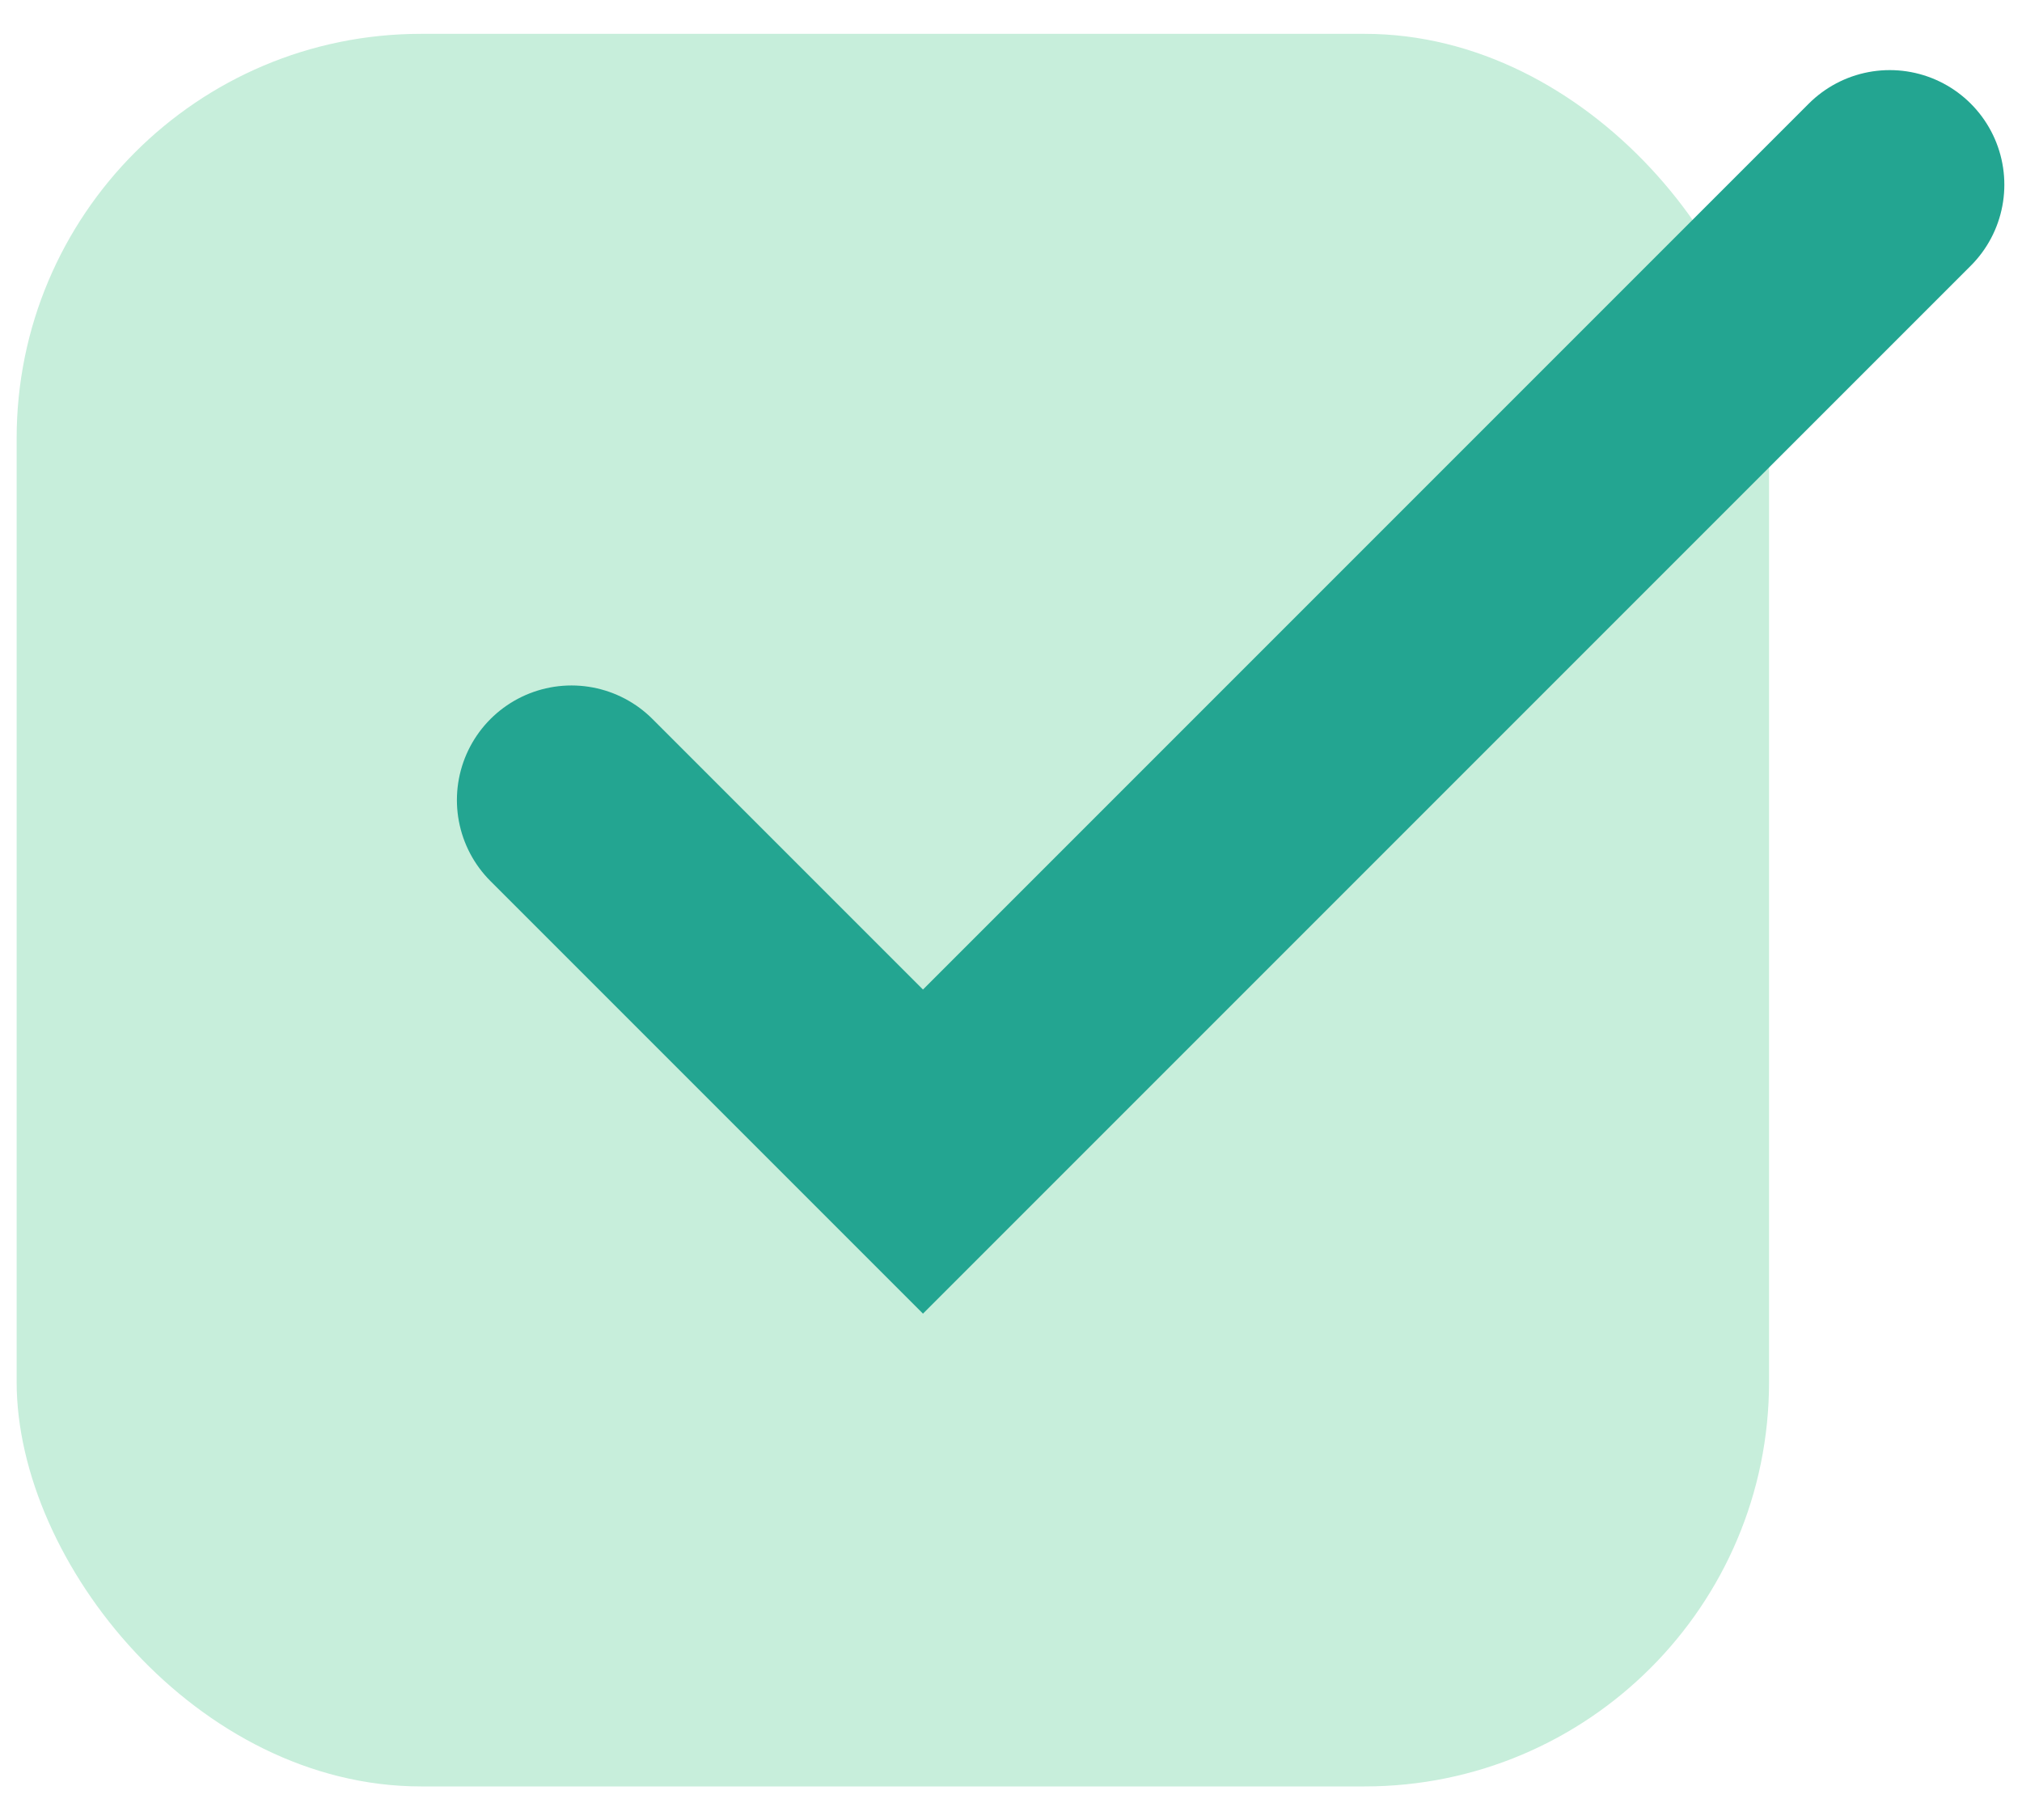
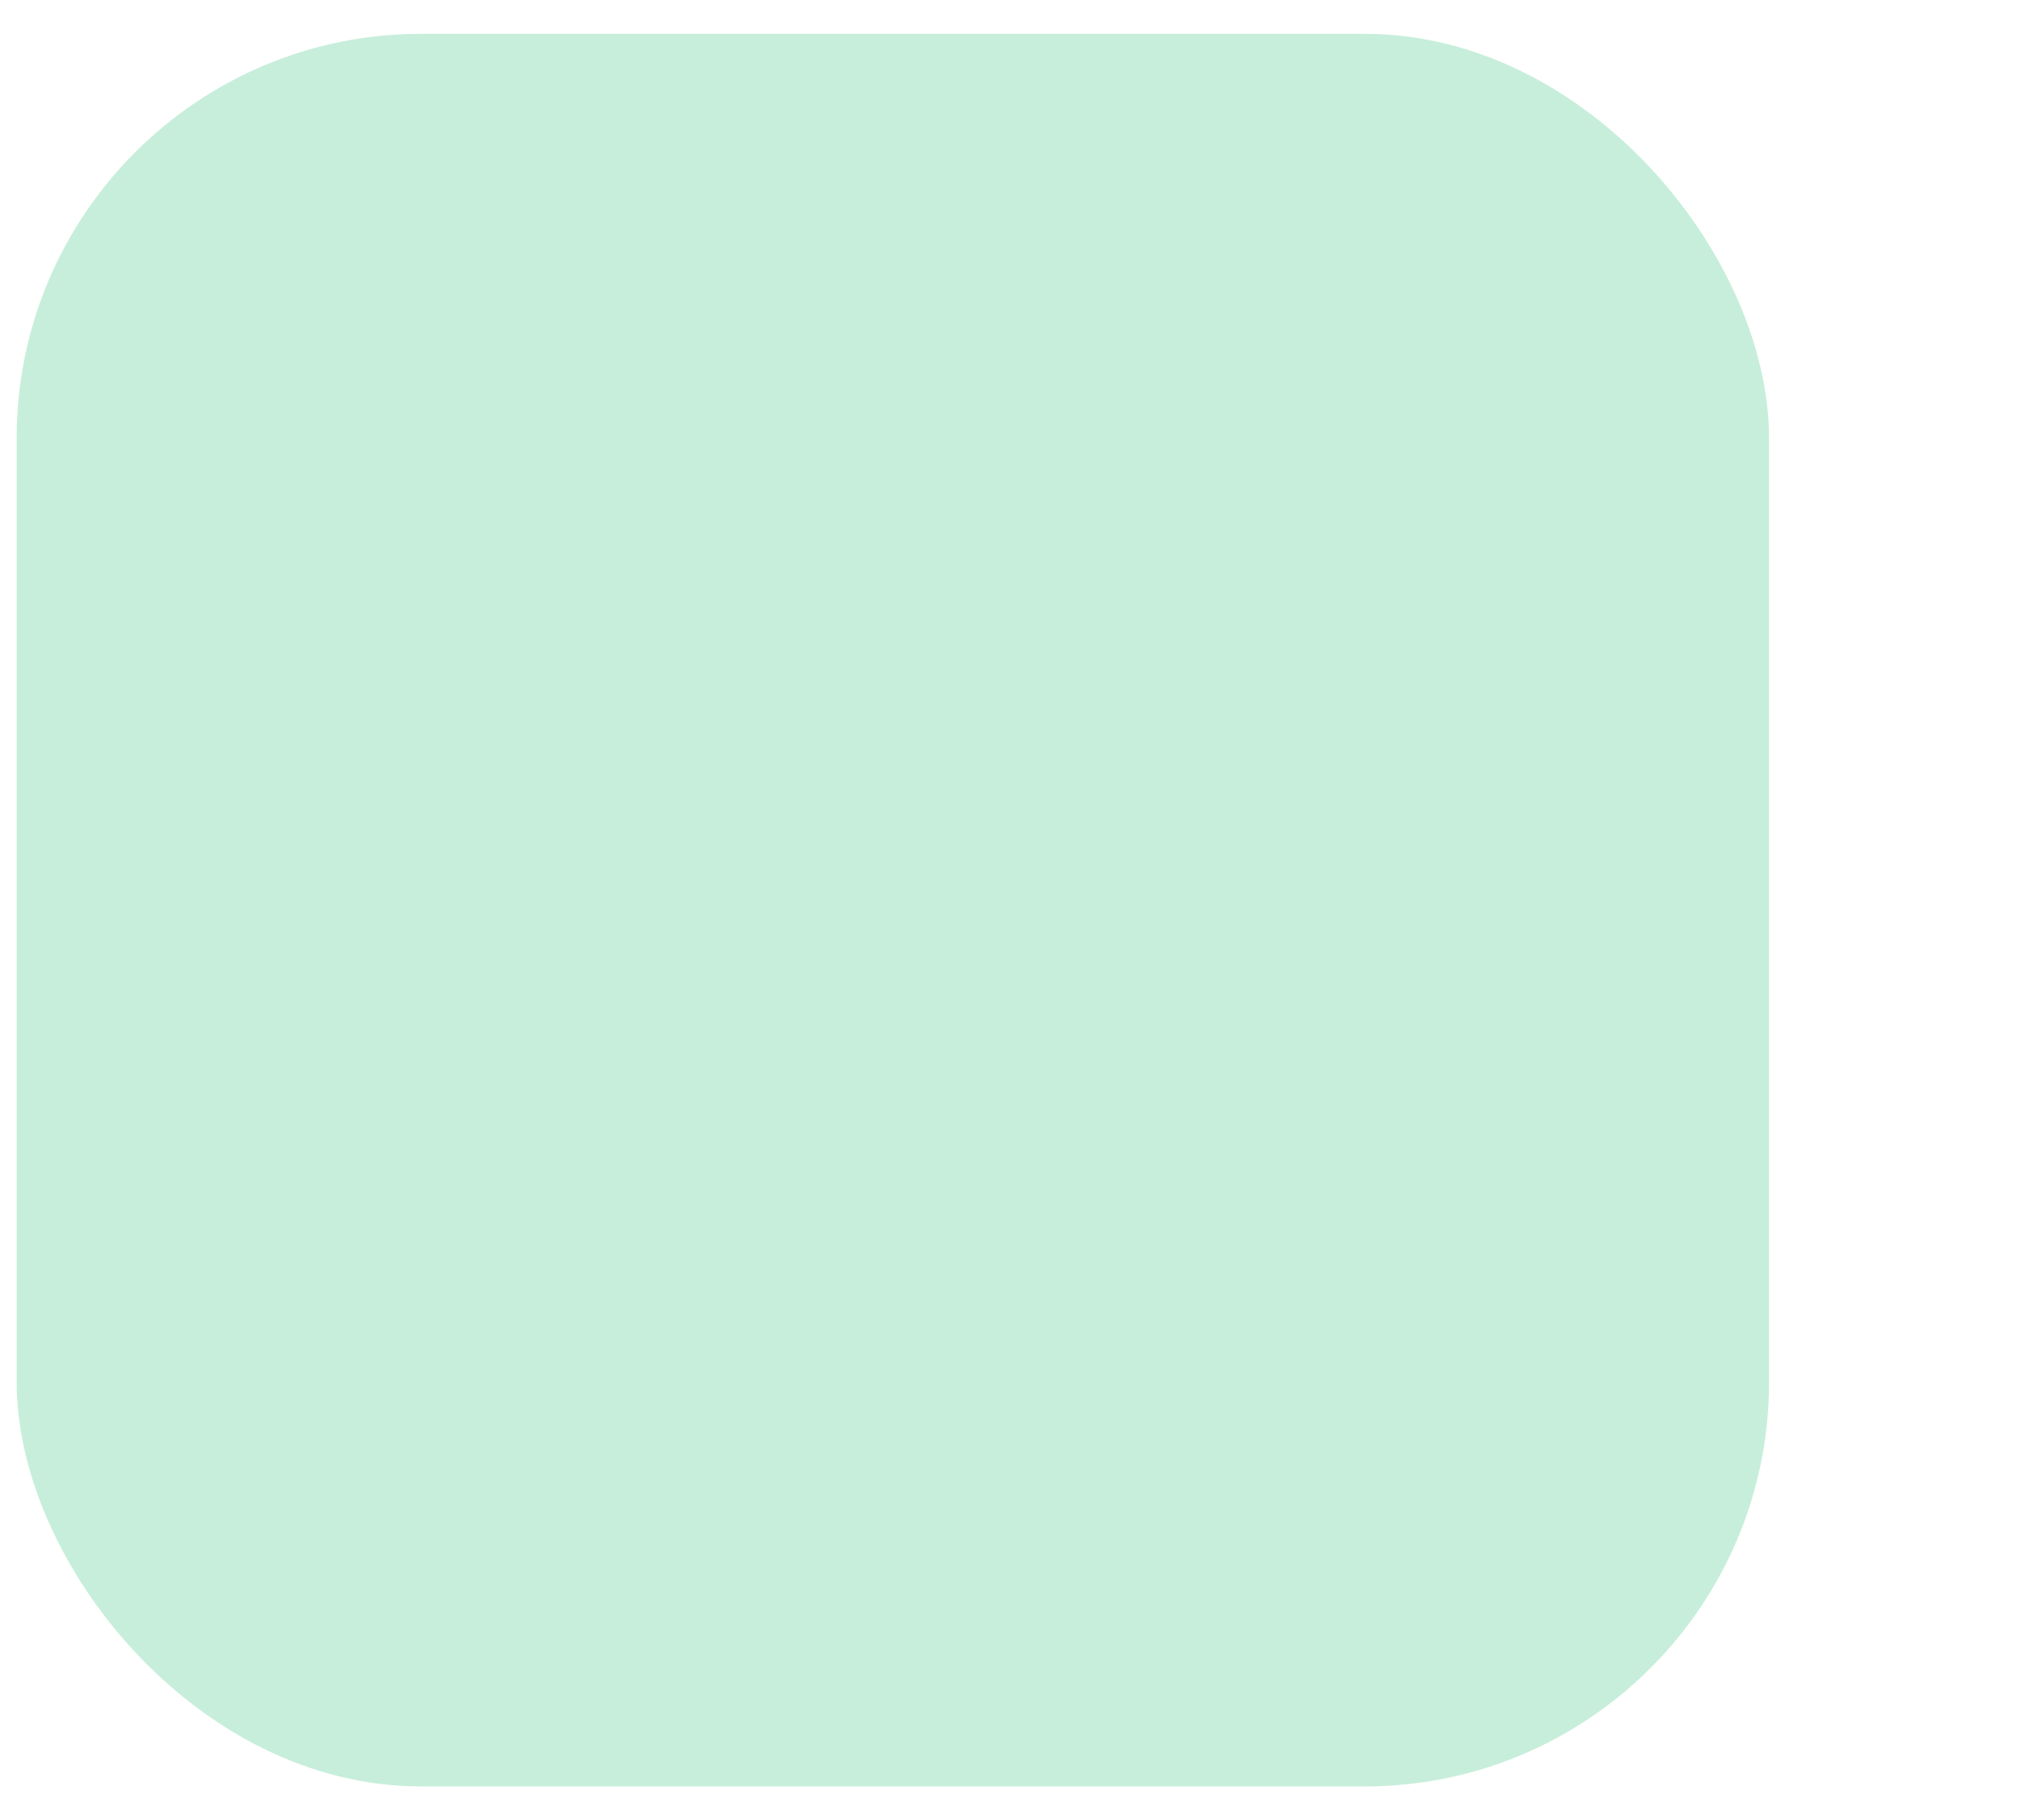
<svg xmlns="http://www.w3.org/2000/svg" width="30" height="27" viewBox="0 0 30 27" fill="none">
  <rect x="0.247" y="0.502" width="26" height="26" rx="6" fill="#C7EEDB" />
-   <path d="M8.479 11.869L13.694 17.084L28.038 2.74" stroke="#23A591" stroke-width="3.4" stroke-linecap="round" />
</svg>